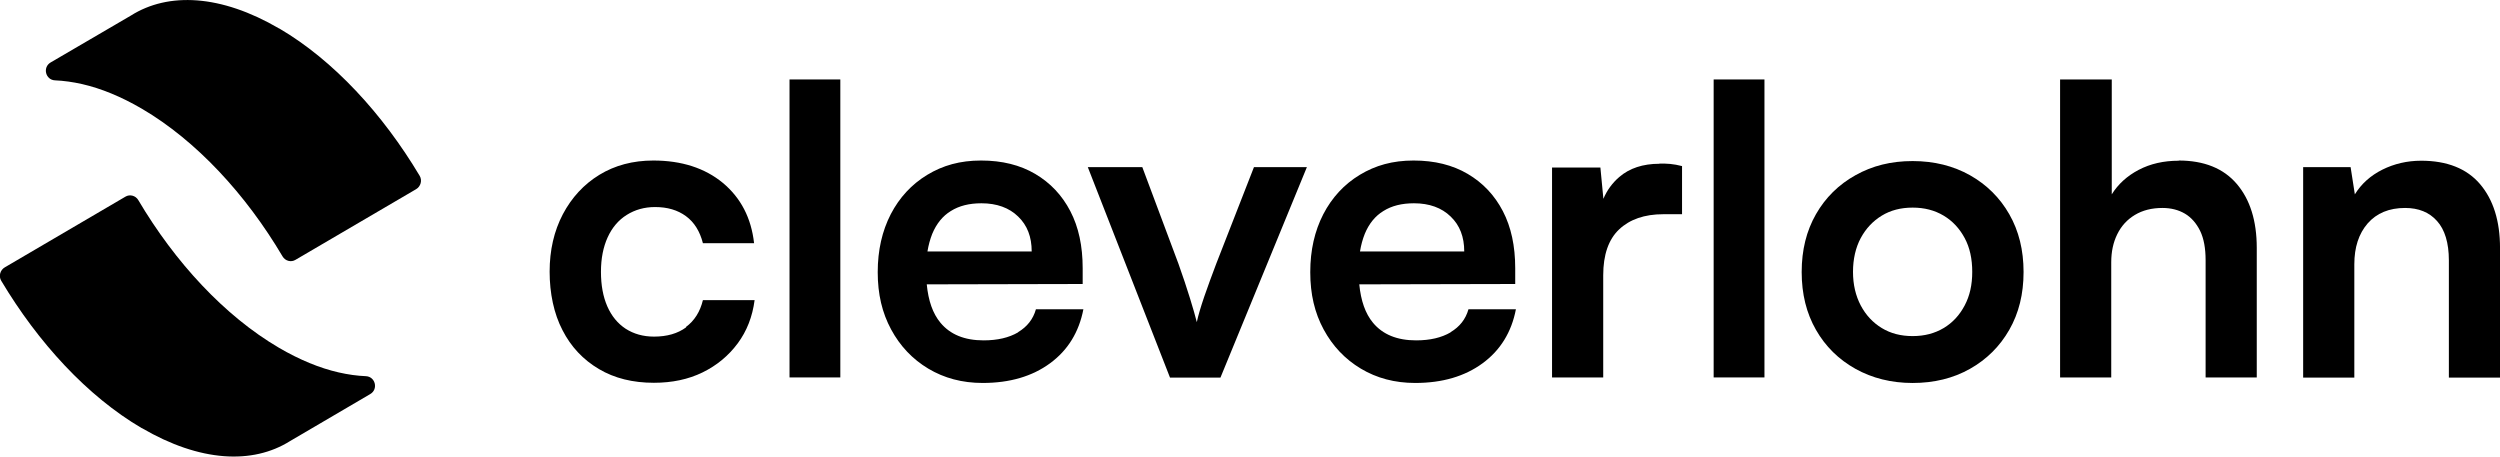
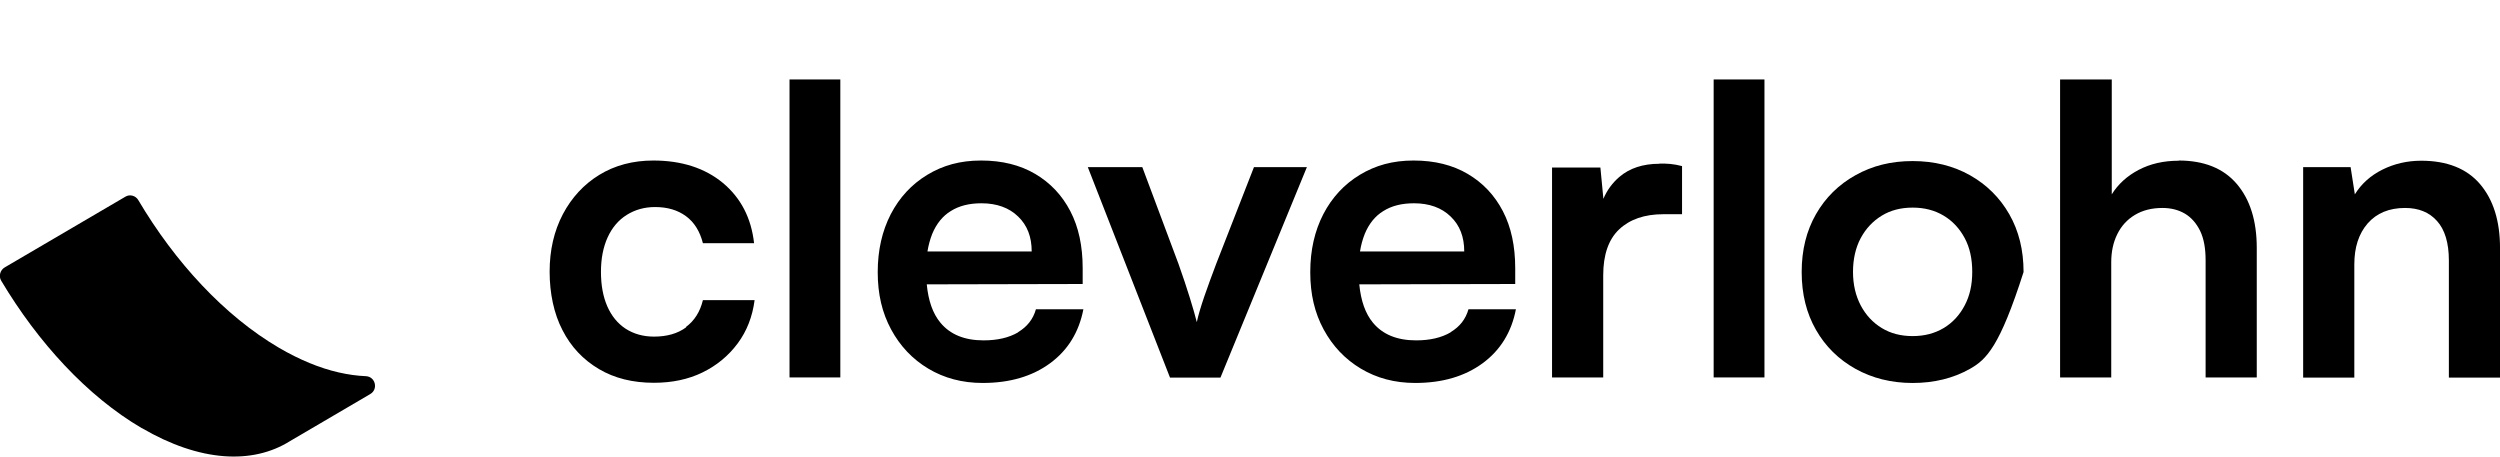
<svg xmlns="http://www.w3.org/2000/svg" width="115" height="21" viewBox="0 0 115 21" fill="none">
  <g clip-path="url(#clip0_12715_1719)">
    <path d="M36.318 3.655H38.655V17.362H36.318V3.655Z" fill="black" />
    <path d="M30.087 15.484C30.679 15.484 31.174 15.344 31.563 15.056L31.555 15.04C31.945 14.752 32.205 14.34 32.334 13.805H34.712C34.614 14.562 34.355 15.229 33.933 15.797C33.511 16.365 32.975 16.809 32.318 17.131C31.661 17.452 30.914 17.608 30.079 17.608C29.113 17.608 28.269 17.402 27.547 16.974C26.825 16.546 26.265 15.953 25.875 15.188C25.478 14.43 25.283 13.484 25.283 12.496C25.283 11.508 25.486 10.627 25.892 9.853C26.297 9.088 26.857 8.479 27.571 8.042C28.285 7.606 29.113 7.384 30.054 7.384C31.352 7.384 32.423 7.73 33.251 8.413C34.079 9.104 34.557 10.026 34.688 11.187H32.334C32.196 10.644 31.937 10.224 31.555 9.944C31.174 9.664 30.703 9.524 30.135 9.524C29.64 9.524 29.21 9.648 28.829 9.886C28.448 10.125 28.156 10.471 27.953 10.915C27.75 11.36 27.644 11.887 27.644 12.504C27.644 13.121 27.742 13.648 27.936 14.093C28.131 14.537 28.415 14.883 28.78 15.122C29.154 15.361 29.584 15.484 30.087 15.484Z" fill="black" />
    <path fill-rule="evenodd" clip-rule="evenodd" d="M46.834 15.287C46.412 15.534 45.884 15.657 45.243 15.657C44.367 15.657 43.71 15.385 43.264 14.85C42.906 14.422 42.703 13.829 42.631 13.08L49.803 13.064V12.339C49.803 11.319 49.617 10.446 49.235 9.713C48.854 8.981 48.318 8.413 47.621 8.001C46.923 7.59 46.095 7.384 45.13 7.384C44.164 7.384 43.377 7.606 42.655 8.042C41.933 8.479 41.373 9.088 40.975 9.853C40.578 10.627 40.375 11.508 40.375 12.521C40.375 13.533 40.578 14.389 40.992 15.155C41.405 15.92 41.973 16.521 42.703 16.958C43.434 17.394 44.261 17.616 45.203 17.616C46.452 17.616 47.483 17.312 48.302 16.711C49.122 16.11 49.633 15.278 49.836 14.225H47.653C47.523 14.686 47.247 15.031 46.834 15.278V15.287ZM43.742 9.705C44.124 9.466 44.586 9.351 45.146 9.351C45.852 9.351 46.42 9.557 46.834 9.96C47.256 10.364 47.458 10.899 47.458 11.566H42.663C42.712 11.269 42.785 11.006 42.882 10.759C43.077 10.29 43.361 9.936 43.742 9.705Z" fill="black" />
    <path d="M55.394 13.649C55.557 13.179 55.743 12.669 55.946 12.134L57.682 7.688H60.117L56.141 17.369H53.82L50.039 7.688H52.546L54.209 12.134C54.413 12.71 54.591 13.237 54.737 13.714C54.883 14.192 54.989 14.554 55.053 14.818C55.118 14.513 55.232 14.126 55.394 13.649Z" fill="black" />
    <path fill-rule="evenodd" clip-rule="evenodd" d="M66.73 15.287C66.308 15.534 65.781 15.657 65.14 15.657C64.264 15.657 63.606 15.385 63.16 14.85C62.803 14.422 62.6 13.829 62.527 13.08L69.7 13.064V12.339C69.7 11.319 69.513 10.446 69.132 9.713C68.751 8.981 68.215 8.413 67.517 8.001C66.82 7.59 65.992 7.384 65.026 7.384C64.061 7.384 63.274 7.606 62.551 8.042C61.83 8.479 61.269 9.088 60.872 9.853C60.474 10.627 60.272 11.508 60.272 12.521C60.272 13.533 60.474 14.389 60.888 15.155C61.302 15.92 61.87 16.521 62.6 16.958C63.33 17.394 64.158 17.616 65.099 17.616C66.349 17.616 67.379 17.312 68.199 16.711C69.018 16.11 69.53 15.278 69.732 14.225H67.55C67.42 14.686 67.144 15.031 66.73 15.278V15.287ZM63.639 9.705C64.02 9.466 64.483 9.351 65.043 9.351C65.749 9.351 66.316 9.557 66.73 9.96C67.152 10.364 67.355 10.899 67.355 11.566H62.56C62.608 11.269 62.681 11.006 62.779 10.759C62.973 10.29 63.257 9.936 63.639 9.705Z" fill="black" />
    <path d="M74.486 8.142C74.957 7.738 75.573 7.533 76.336 7.533L76.328 7.524C76.498 7.524 76.661 7.524 76.831 7.541C77.001 7.557 77.18 7.59 77.374 7.64V9.854H76.507C75.646 9.854 74.965 10.093 74.478 10.554C73.991 11.015 73.748 11.723 73.748 12.661V17.362H71.394V7.705H73.618L73.756 9.146C73.918 8.759 74.162 8.422 74.486 8.142Z" fill="black" />
    <path d="M81.165 3.655H78.828V17.362H81.165V3.655Z" fill="black" />
-     <path fill-rule="evenodd" clip-rule="evenodd" d="M87.981 7.409C88.971 7.409 89.855 7.631 90.618 8.06C91.388 8.496 91.989 9.089 92.427 9.854C92.865 10.62 93.084 11.501 93.084 12.513C93.084 13.526 92.865 14.406 92.427 15.172C91.989 15.938 91.38 16.538 90.618 16.967C89.847 17.403 88.962 17.617 87.981 17.617C86.999 17.617 86.123 17.395 85.352 16.967C84.573 16.53 83.972 15.938 83.534 15.172C83.096 14.406 82.877 13.526 82.877 12.513C82.877 11.501 83.096 10.62 83.534 9.854C83.972 9.089 84.581 8.488 85.352 8.06C86.131 7.623 86.991 7.409 87.981 7.409ZM89.409 15.09C89.822 14.843 90.139 14.497 90.374 14.053C90.61 13.608 90.723 13.106 90.723 12.505C90.723 11.904 90.61 11.385 90.374 10.949C90.139 10.513 89.822 10.167 89.409 9.92C88.995 9.673 88.524 9.55 87.981 9.55C87.437 9.55 86.966 9.673 86.561 9.92C86.155 10.167 85.83 10.513 85.595 10.949C85.36 11.385 85.238 11.92 85.238 12.505C85.238 13.089 85.36 13.608 85.595 14.053C85.83 14.497 86.155 14.843 86.561 15.09C86.966 15.337 87.437 15.46 87.981 15.46C88.524 15.46 88.995 15.337 89.409 15.09Z" fill="black" />
+     <path fill-rule="evenodd" clip-rule="evenodd" d="M87.981 7.409C88.971 7.409 89.855 7.631 90.618 8.06C91.388 8.496 91.989 9.089 92.427 9.854C92.865 10.62 93.084 11.501 93.084 12.513C91.989 15.938 91.38 16.538 90.618 16.967C89.847 17.403 88.962 17.617 87.981 17.617C86.999 17.617 86.123 17.395 85.352 16.967C84.573 16.53 83.972 15.938 83.534 15.172C83.096 14.406 82.877 13.526 82.877 12.513C82.877 11.501 83.096 10.62 83.534 9.854C83.972 9.089 84.581 8.488 85.352 8.06C86.131 7.623 86.991 7.409 87.981 7.409ZM89.409 15.09C89.822 14.843 90.139 14.497 90.374 14.053C90.61 13.608 90.723 13.106 90.723 12.505C90.723 11.904 90.61 11.385 90.374 10.949C90.139 10.513 89.822 10.167 89.409 9.92C88.995 9.673 88.524 9.55 87.981 9.55C87.437 9.55 86.966 9.673 86.561 9.92C86.155 10.167 85.83 10.513 85.595 10.949C85.36 11.385 85.238 11.92 85.238 12.505C85.238 13.089 85.36 13.608 85.595 14.053C85.83 14.497 86.155 14.843 86.561 15.09C86.966 15.337 87.437 15.46 87.981 15.46C88.524 15.46 88.995 15.337 89.409 15.09Z" fill="black" />
    <path d="M100.224 7.393C99.526 7.393 98.918 7.533 98.383 7.812C97.847 8.092 97.433 8.471 97.141 8.94V3.655H94.764V17.362H97.117V12.068C97.117 11.583 97.206 11.155 97.393 10.776C97.579 10.397 97.847 10.101 98.204 9.887C98.561 9.673 98.983 9.566 99.47 9.566C99.867 9.566 100.216 9.656 100.508 9.829C100.8 10.002 101.036 10.274 101.206 10.62C101.377 10.974 101.458 11.426 101.458 11.97V17.362H103.811V11.402C103.811 10.159 103.503 9.179 102.894 8.463C102.285 7.747 101.393 7.384 100.216 7.384L100.224 7.393Z" fill="black" />
    <path d="M111.374 7.393C112.566 7.393 113.475 7.755 114.084 8.471C114.692 9.187 115.001 10.167 115.001 11.41V17.37H112.648V11.978C112.648 11.171 112.461 10.562 112.104 10.167C111.747 9.763 111.252 9.566 110.635 9.566C109.897 9.566 109.329 9.805 108.915 10.274C108.501 10.751 108.299 11.377 108.299 12.159V17.37H105.945V7.689H108.128L108.323 8.94C108.623 8.455 109.045 8.076 109.589 7.804C110.132 7.533 110.733 7.393 111.374 7.393Z" fill="black" />
-     <path d="M12.837 1.309C10.159 -0.255 7.741 -0.37 6.021 0.716L2.329 2.873C1.948 3.096 2.094 3.68 2.532 3.696C2.929 3.713 3.351 3.771 3.781 3.869C4.65 4.067 5.575 4.446 6.532 5.005C9.031 6.471 11.311 8.94 12.999 11.797C13.121 12.003 13.388 12.077 13.591 11.953L19.141 8.702C19.352 8.578 19.433 8.298 19.303 8.084C17.608 5.244 15.344 2.774 12.845 1.309H12.837Z" fill="black" />
    <path d="M6.524 19.691C9.201 21.256 11.619 21.371 13.339 20.292L17.031 18.127C17.413 17.905 17.267 17.321 16.828 17.304C16.431 17.288 16.009 17.23 15.579 17.131C14.711 16.934 13.786 16.555 12.828 15.995C10.329 14.53 8.049 12.06 6.361 9.204C6.24 8.998 5.972 8.924 5.769 9.047L0.219 12.299C0.008 12.422 -0.073 12.702 0.057 12.916C1.752 15.757 4.016 18.226 6.515 19.691H6.524Z" fill="black" />
  </g>
  <defs>
    <clipPath id="clip0_12715_1719">
      <rect width="115" height="21" fill="white" />
    </clipPath>
  </defs>
</svg>